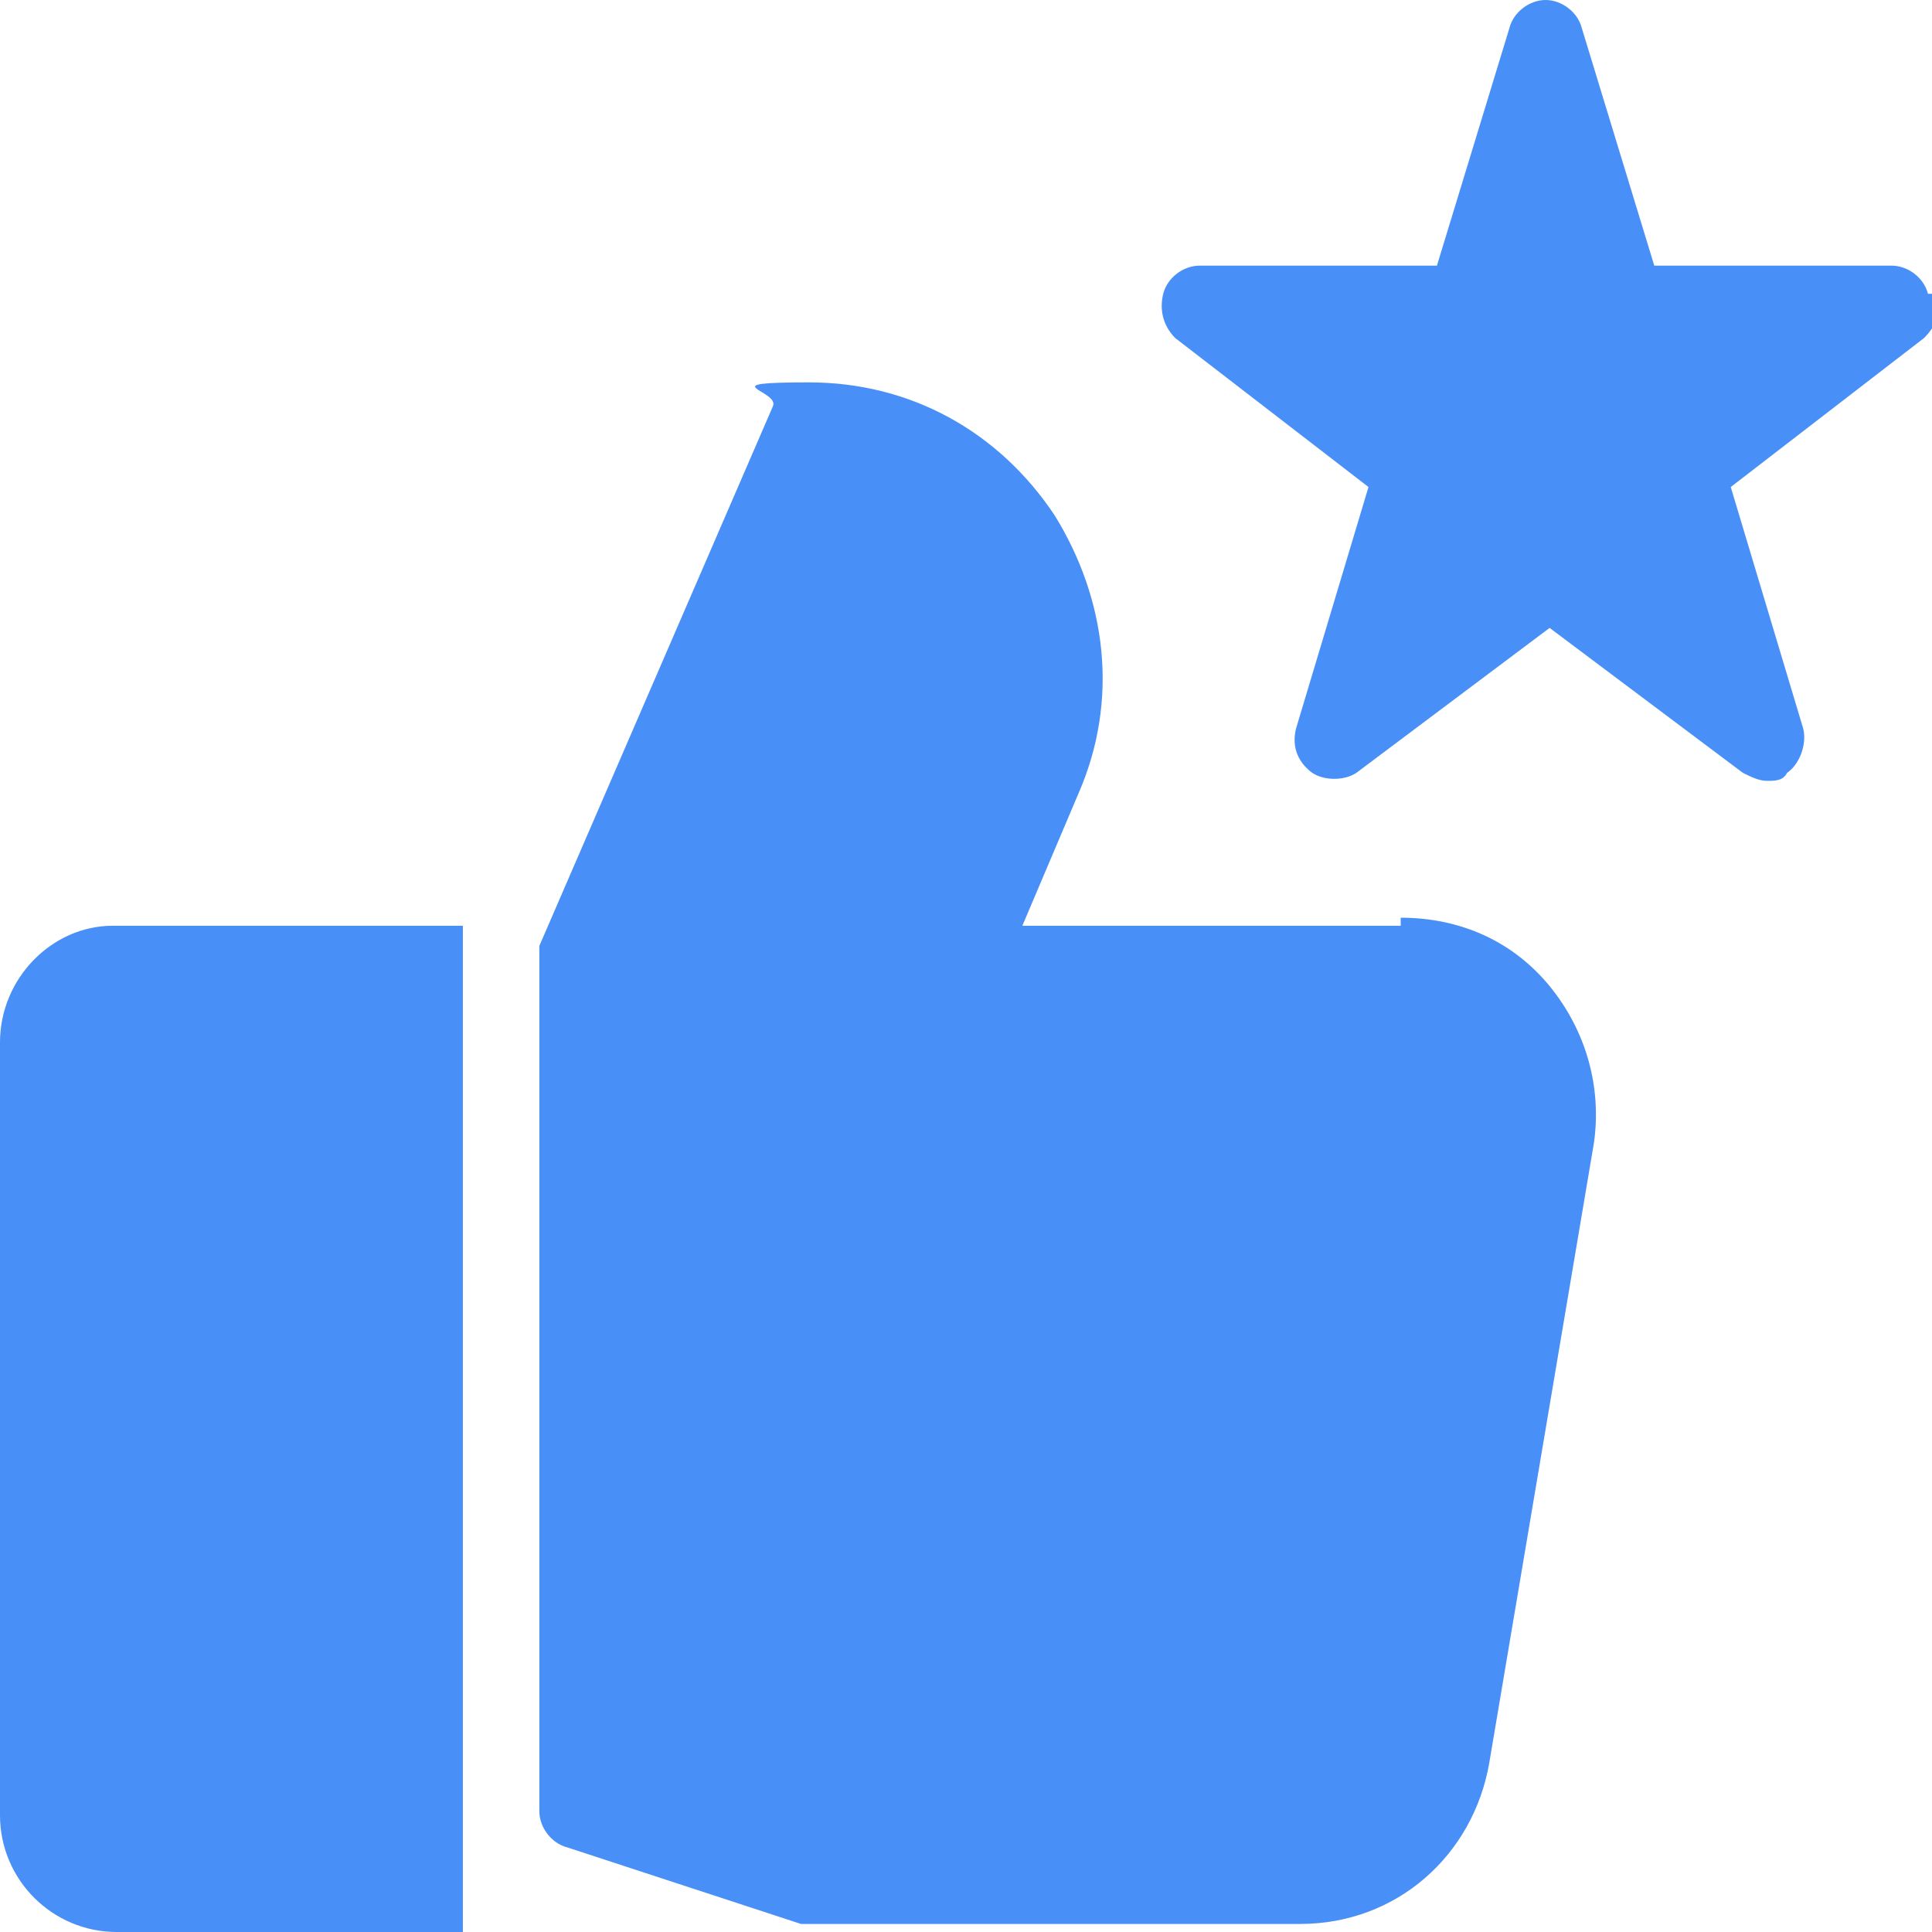
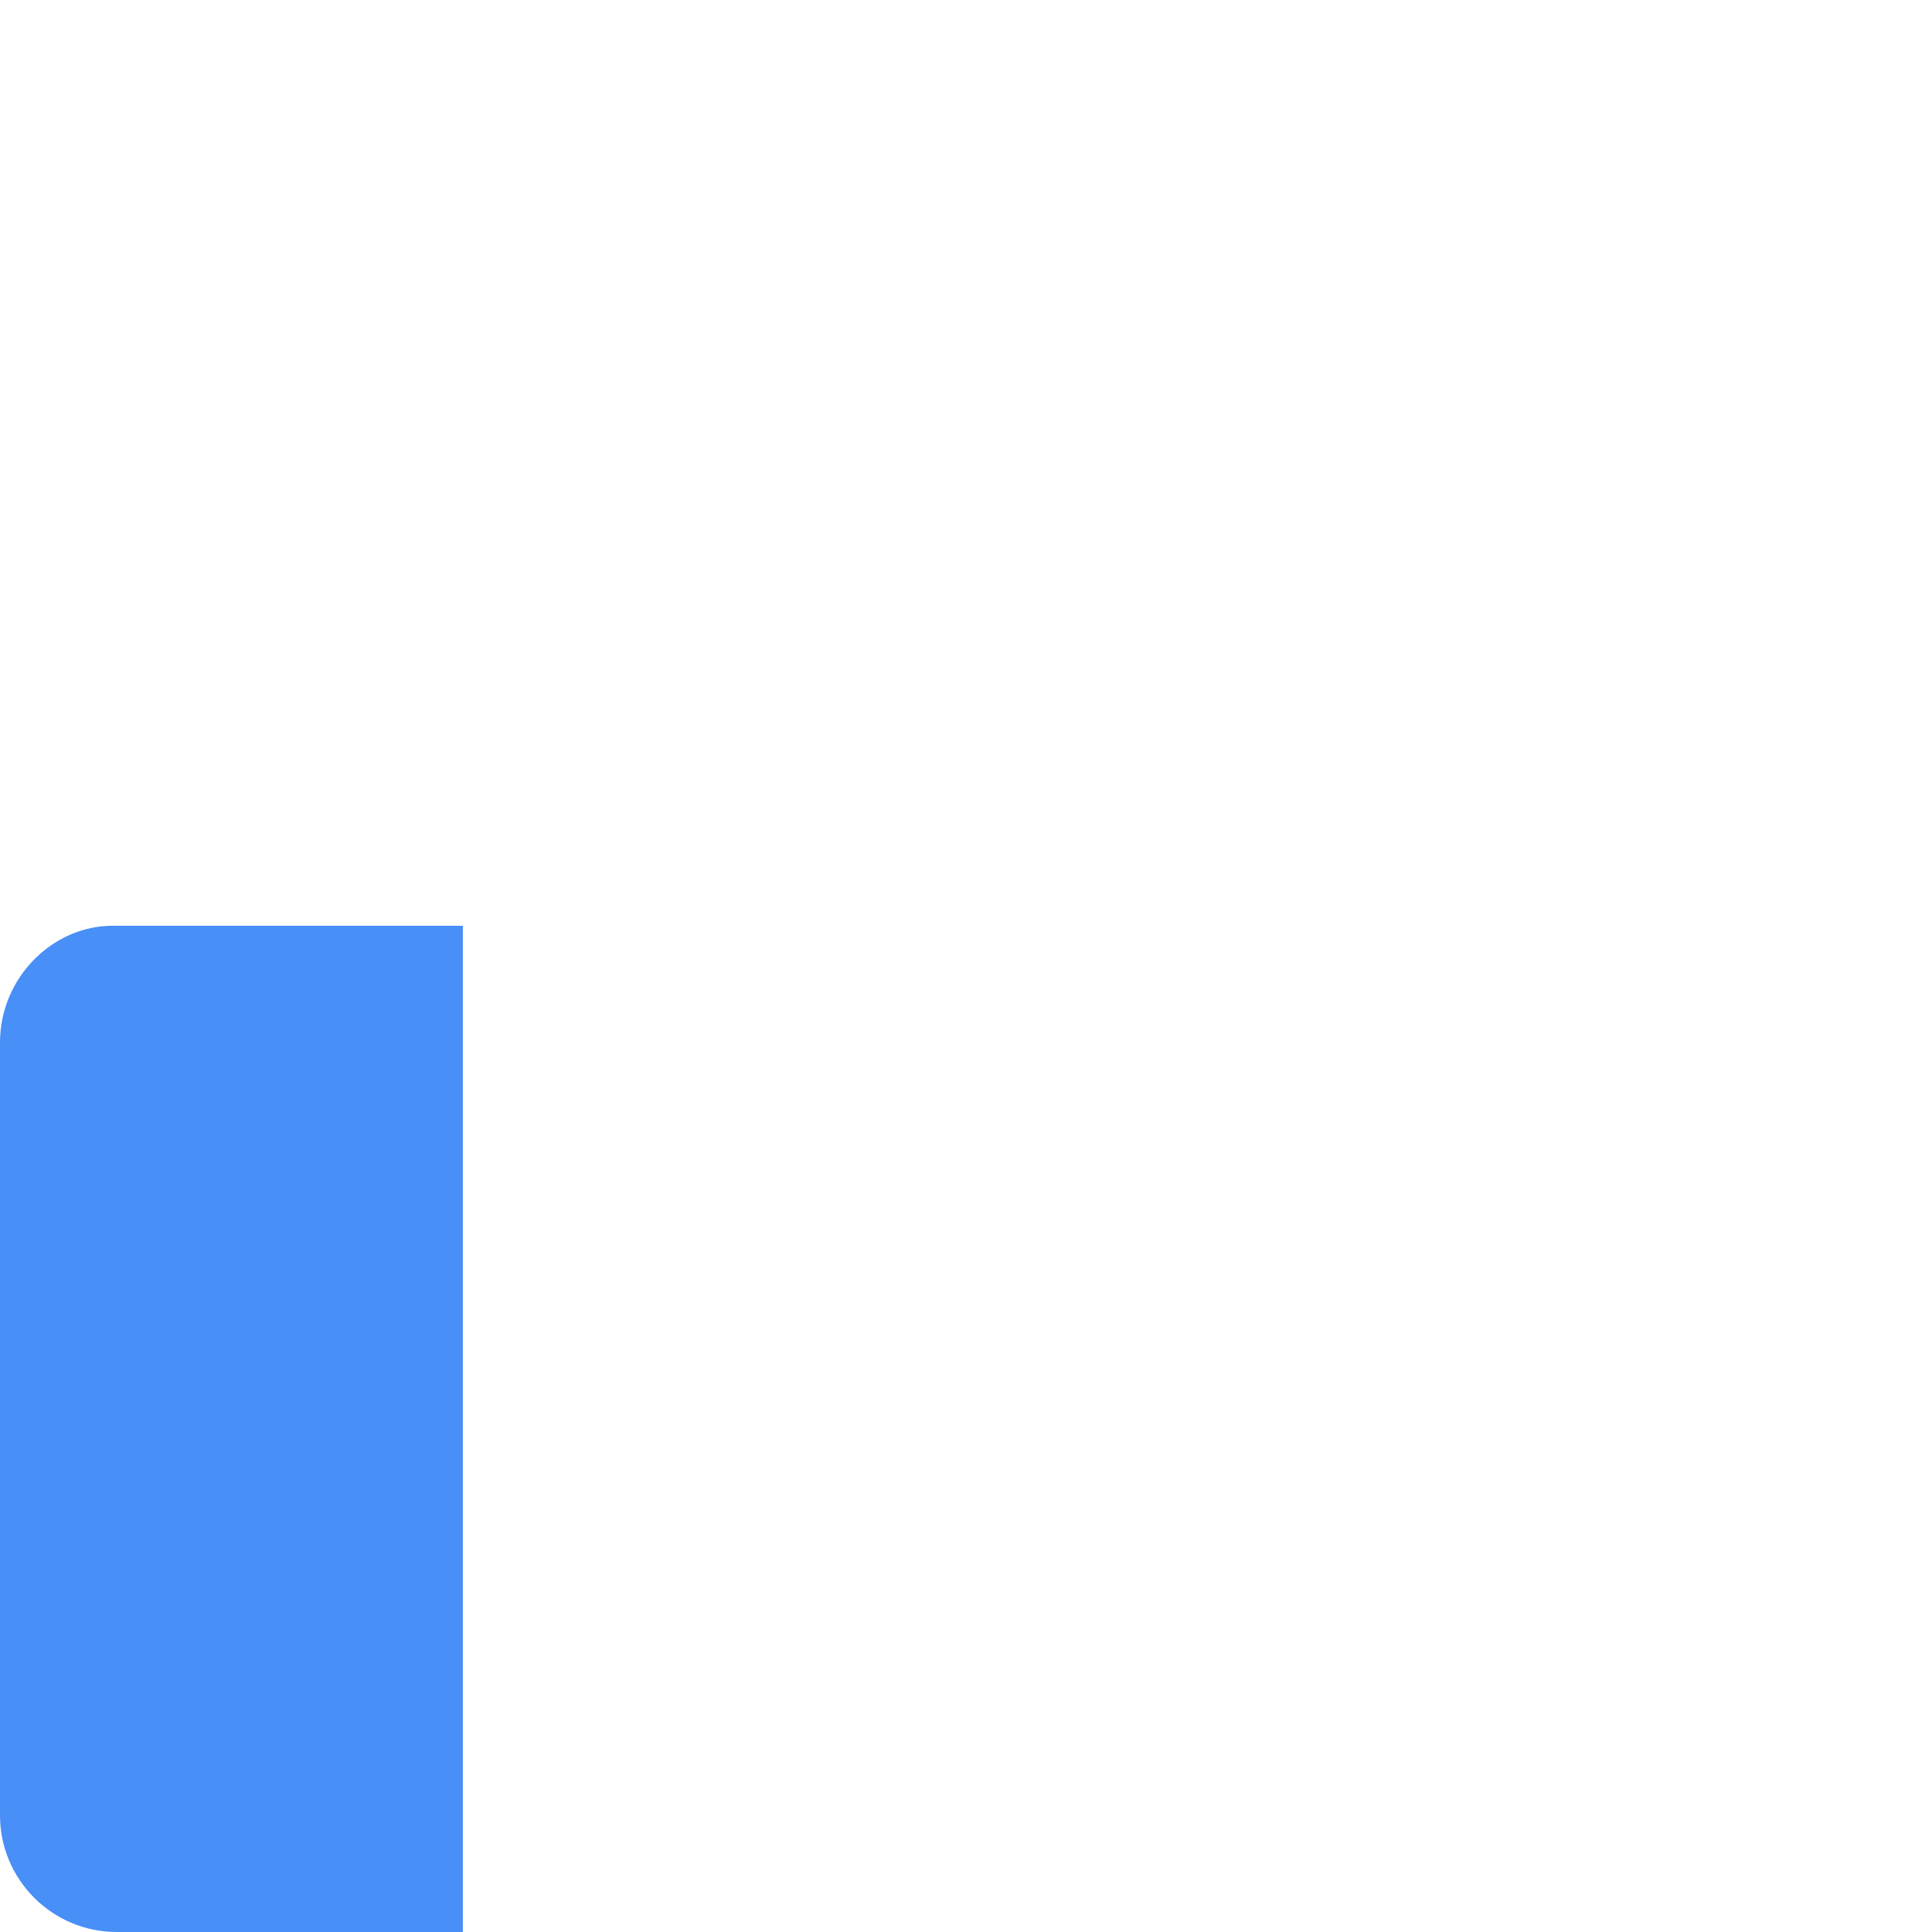
<svg xmlns="http://www.w3.org/2000/svg" id="Layer_50" version="1.1" viewBox="0 0 48 48">
  <defs>
    <style>
      .st0 {
        fill: #488ff7;
      }
    </style>
  </defs>
-   <path class="st0" d="M34.8,23h-9.4l1.4-3.3c1-2.3.7-4.8-.6-6.9-1.4-2.1-3.6-3.3-6.1-3.3s-.7.2-.9.6l-5.8,13.4c0,.1,0,.2,0,.4v21.1c0,.4.3.8.7.9l5.8,1.9c0,0,.2,0,.3,0h12.1c2.4,0,4.3-1.7,4.7-4l2.6-15.4c.2-1.4-.2-2.8-1.1-3.9-.9-1.1-2.2-1.7-3.7-1.7h0Z" />
  <path class="st0" d="M0,25.9v19.2C0,46.7,1.3,48,2.9,48h8.6v-24.4c0-.1,0-.3,0-.4v-.2c0,0-8.7,0-8.7,0C1.3,23,0,24.3,0,25.9Z" />
-   <path class="st0" d="M47.9,7.3c-.1-.4-.5-.7-.9-.7h-5.9l-1.8-5.9C39.2.3,38.8,0,38.4,0s-.8.3-.9.7l-1.8,5.9h-5.9c-.4,0-.8.3-.9.7s0,.8.3,1.1l4.8,3.7-1.8,6c-.1.4,0,.8.4,1.1.3.2.8.2,1.1,0l4.8-3.6,4.8,3.6c.2.1.4.2.6.2s.4,0,.5-.2c.3-.2.5-.7.4-1.1l-1.8-6,4.8-3.7c.3-.3.5-.7.3-1.1Z" />
</svg>